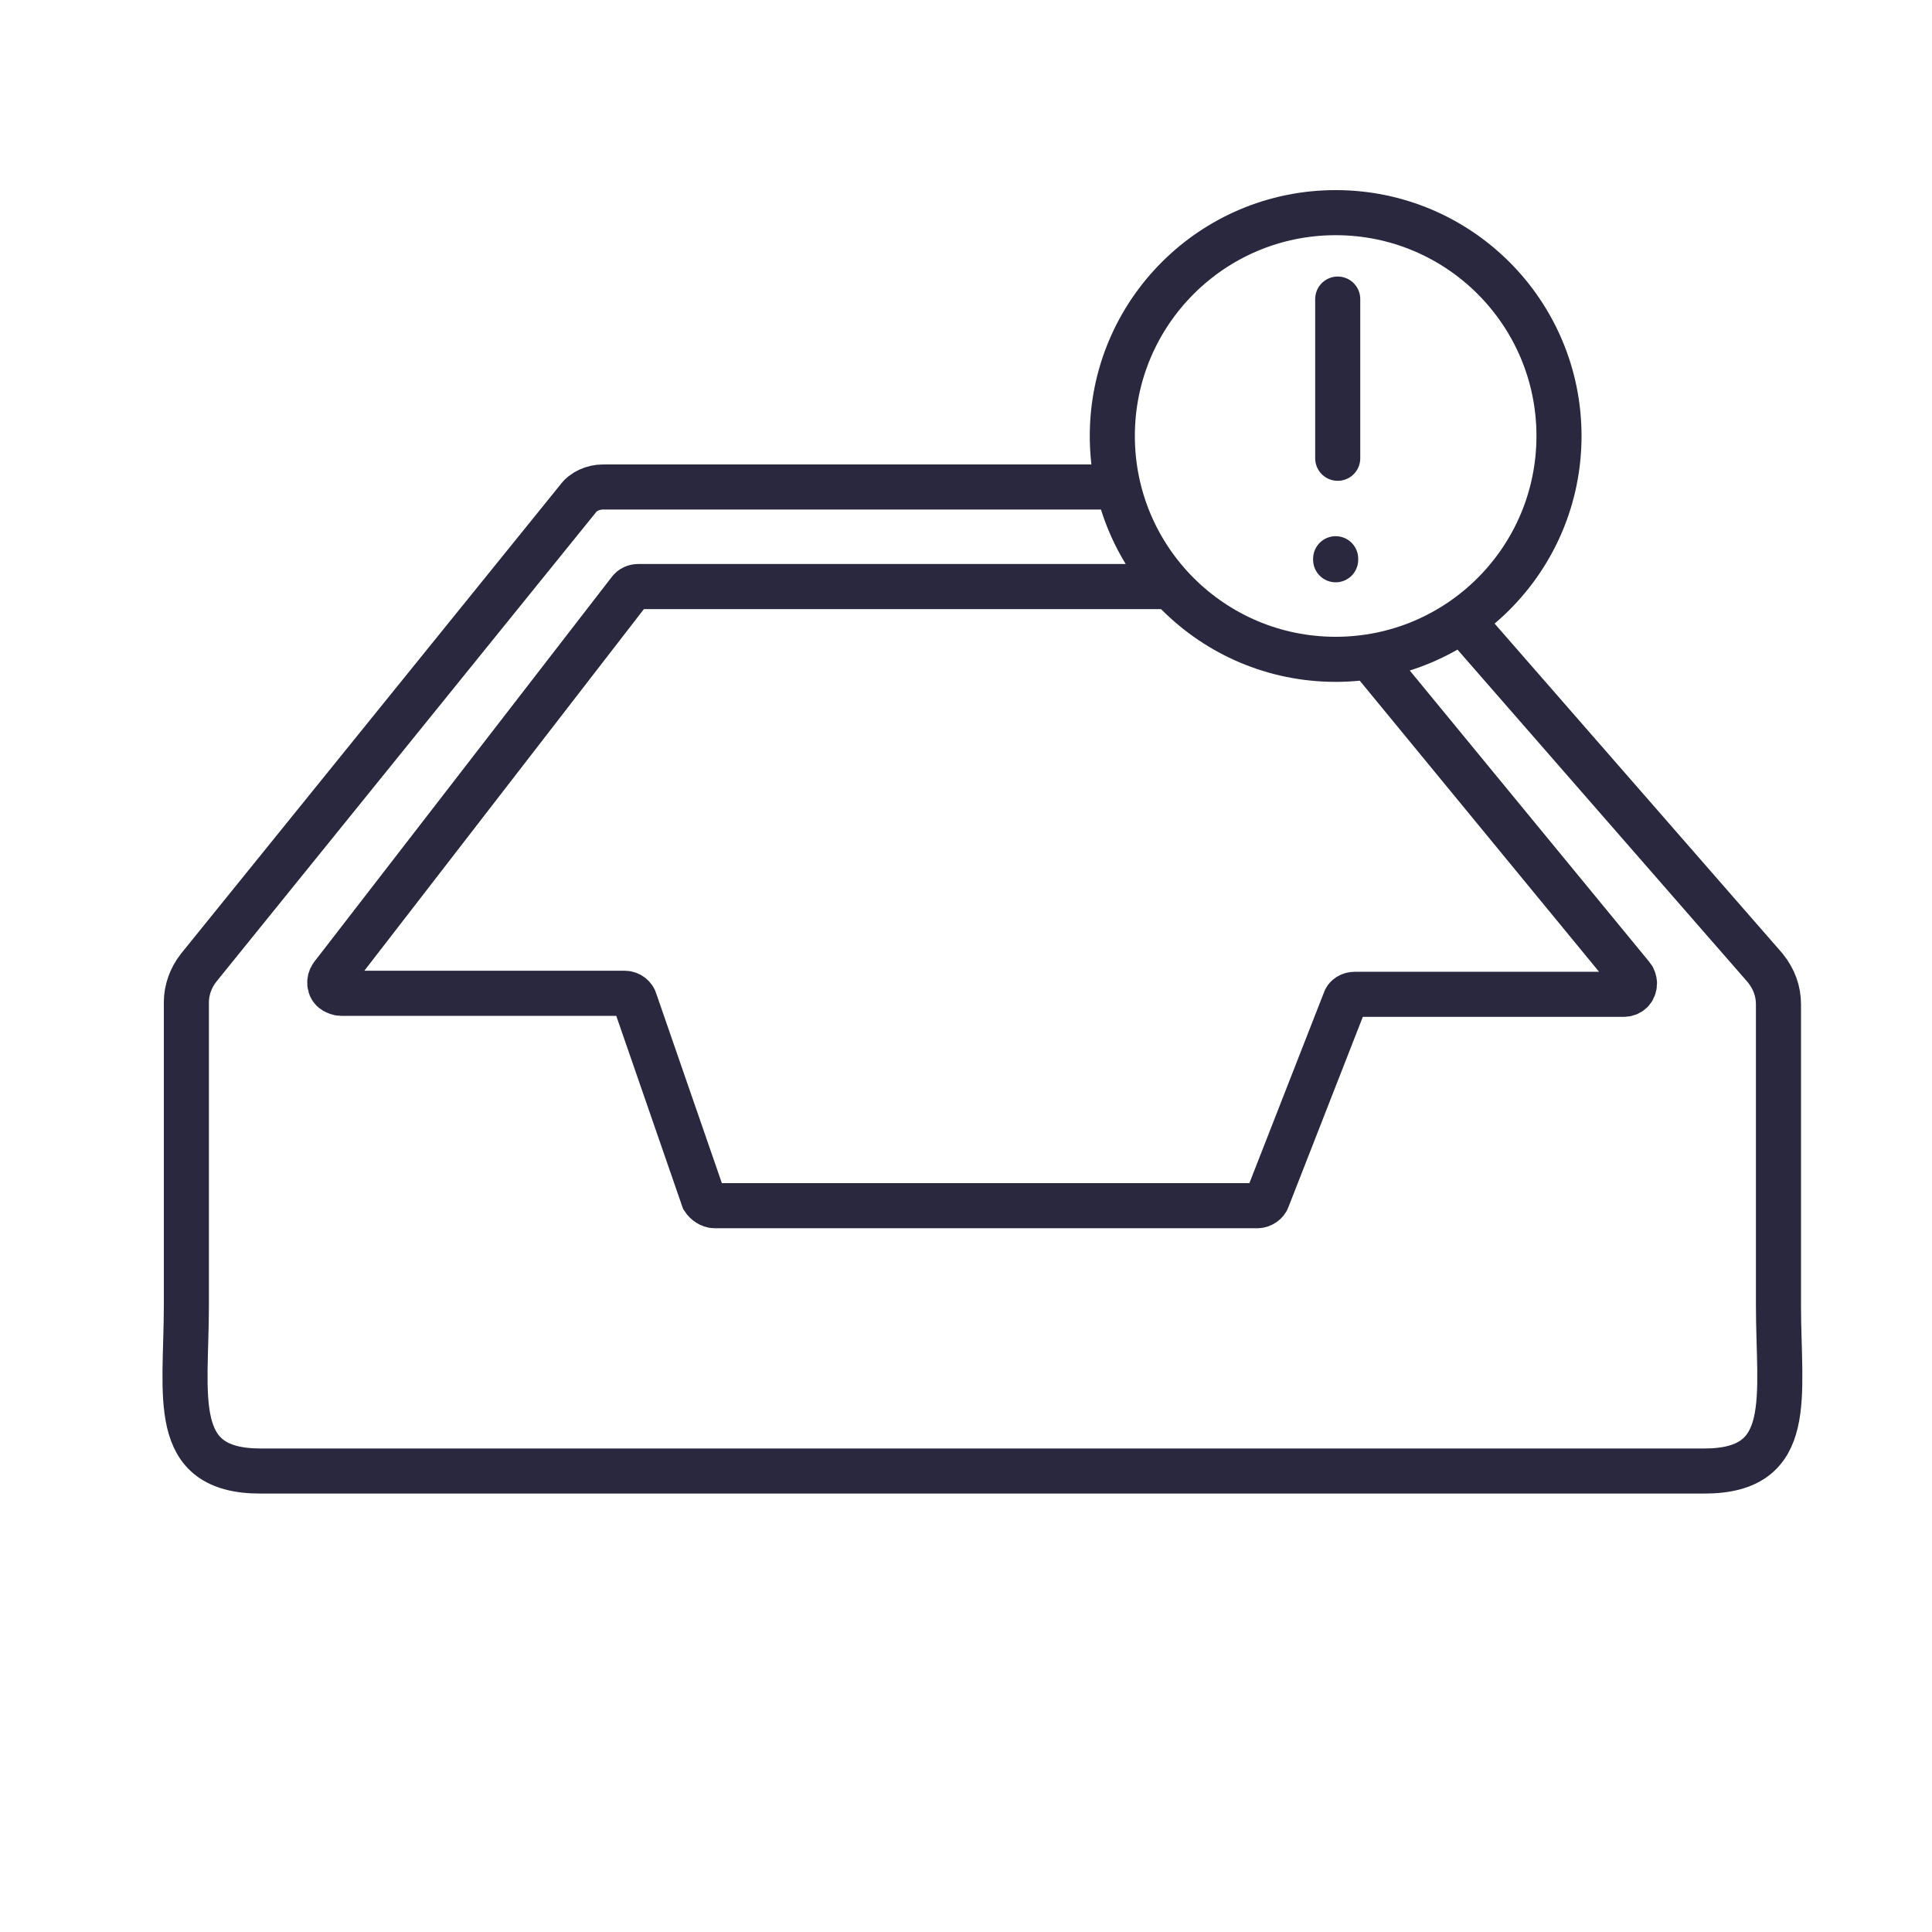
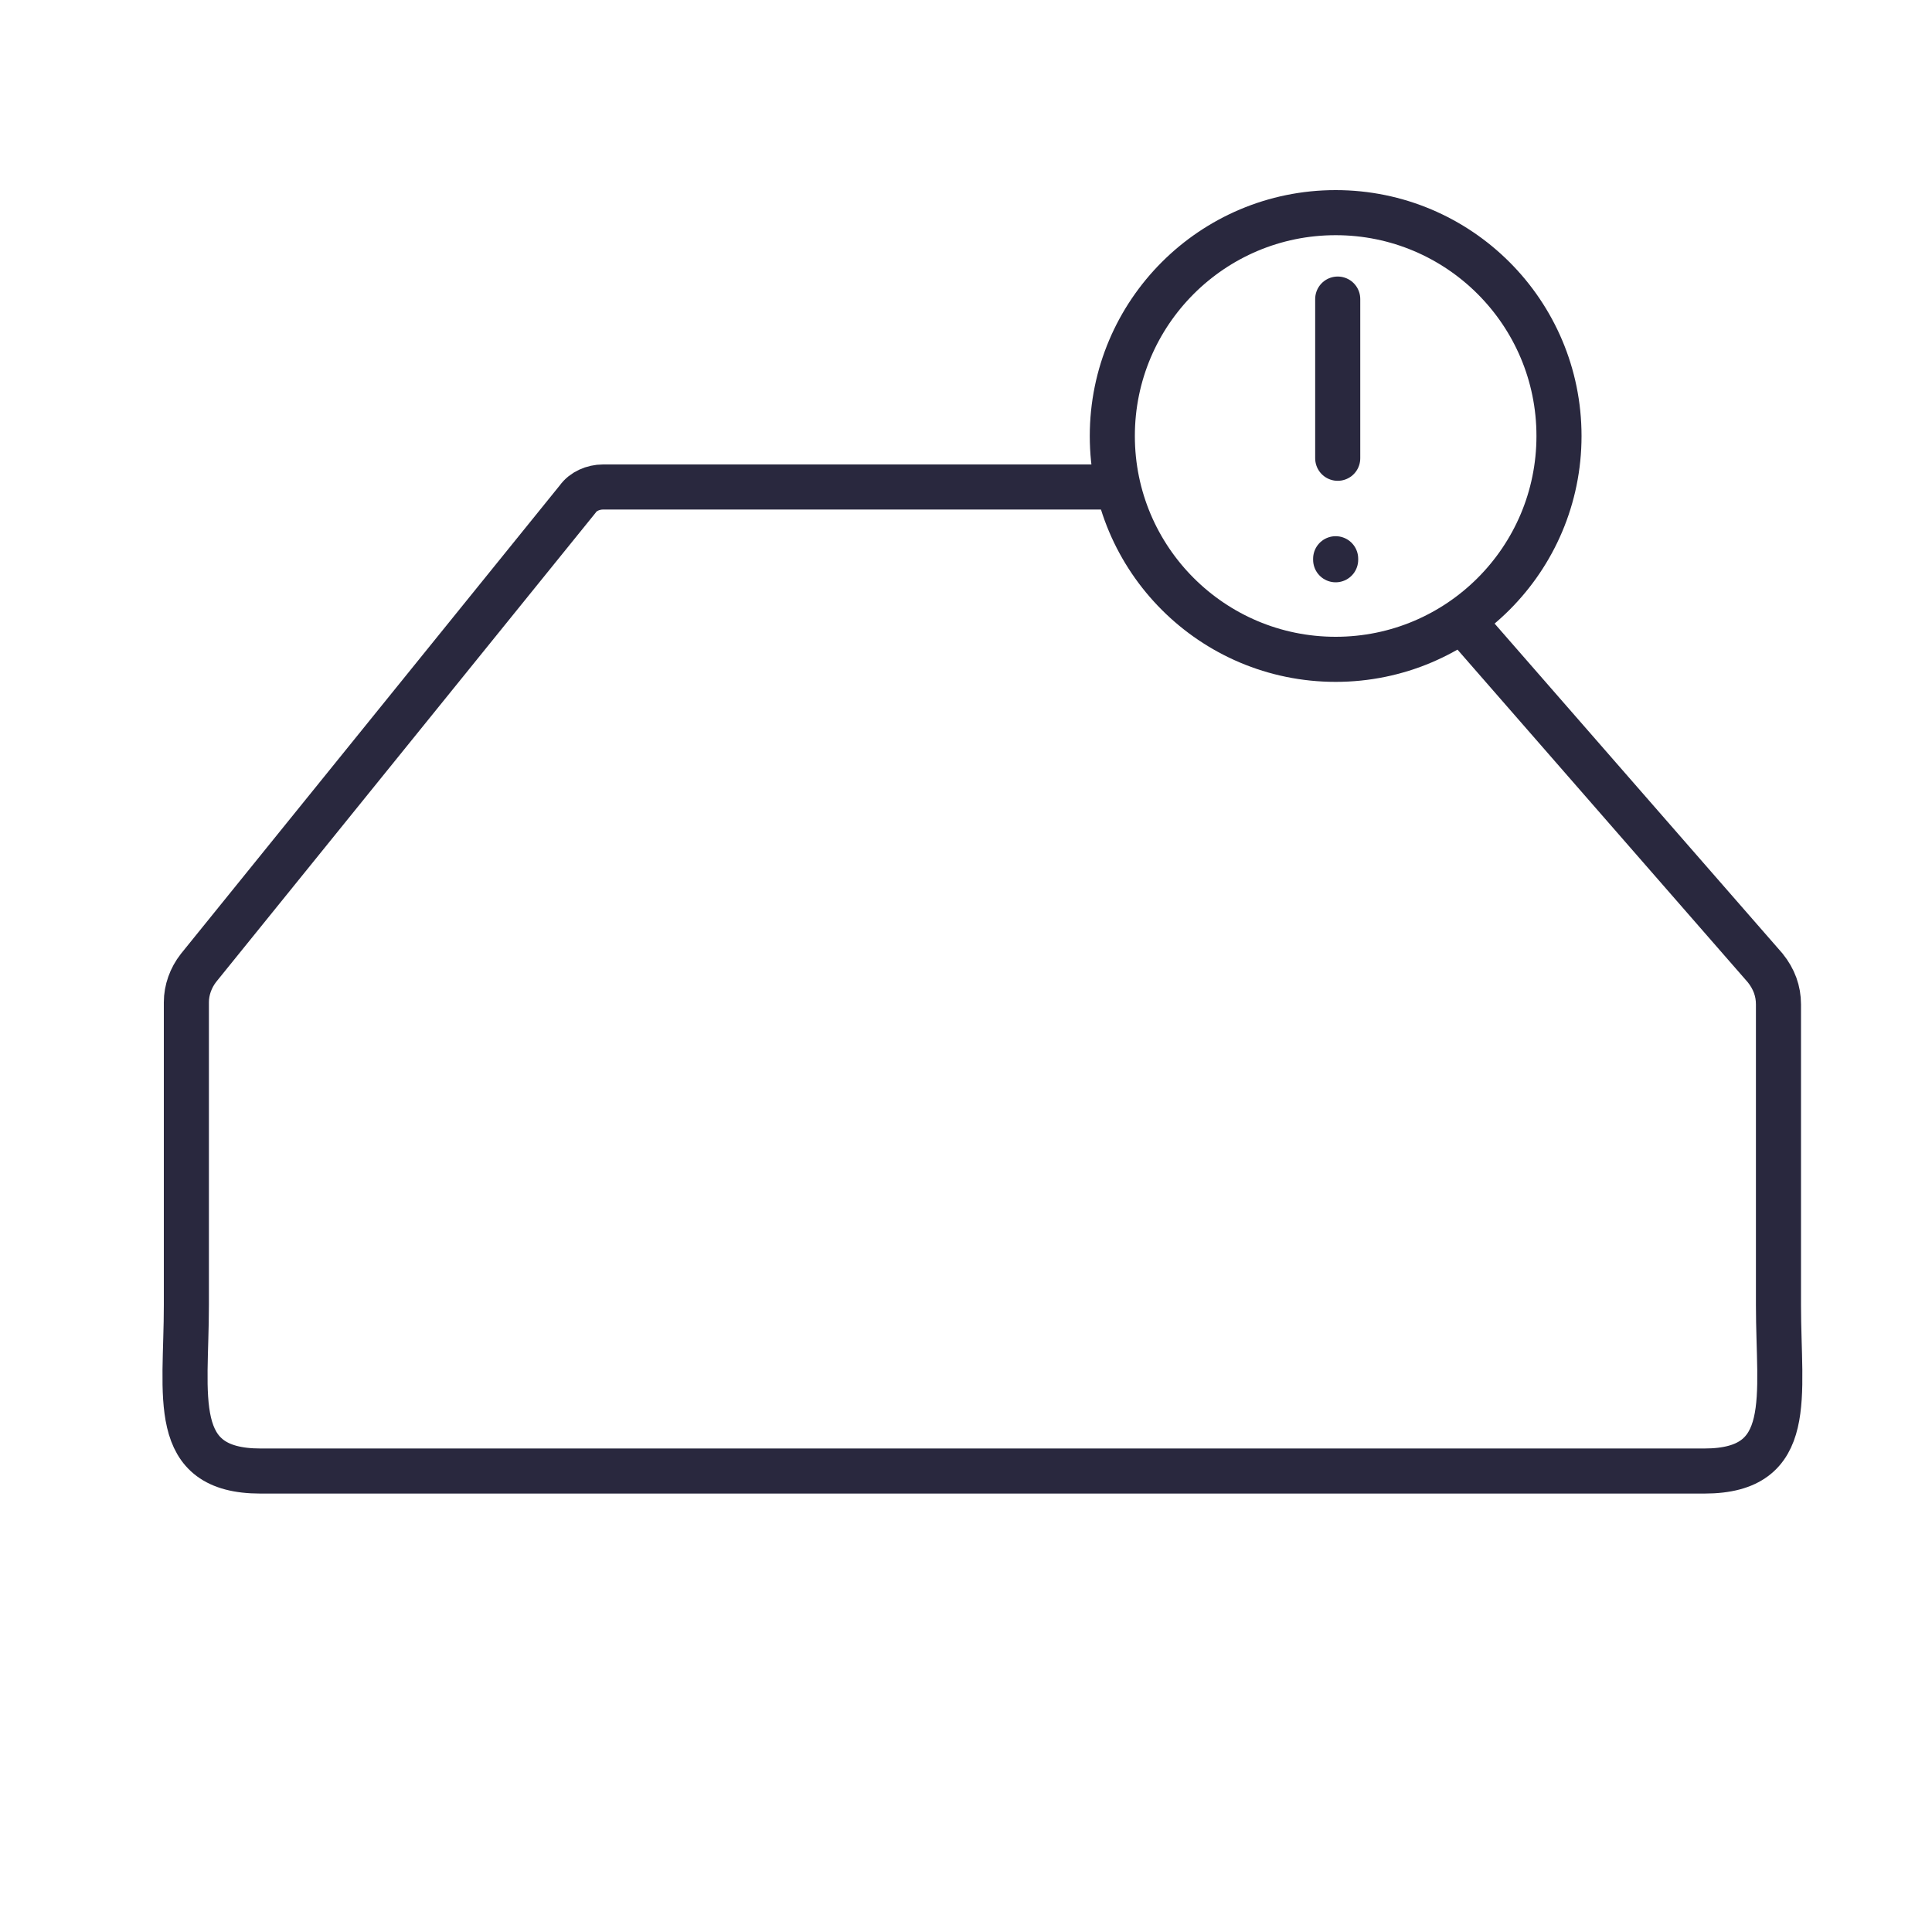
<svg xmlns="http://www.w3.org/2000/svg" id="a" width="150" height="150" viewBox="0 0 150 150">
-   <path d="M91.06,45.54h-41.5c-.26,0-.51.09-.69.34l-23.09,29.87c-.26.34-.26.94.17,1.2.17.09.34.17.52.17h22.06c.34,0,.69.26.77.6l5.32,15.37c.17.26.52.52.86.52h42.15c.34,0,.69-.26.77-.52l6.01-15.37c.09-.34.43-.52.77-.52h20.86c.51,0,.86-.34.86-.86,0-.17-.09-.43-.17-.51l-20.33-24.73" fill="none" stroke="#29283e" stroke-width="3.5" />
  <path d="M86.91,37.81h-40.09c-.77,0-1.55.34-1.97.94l-29.44,36.4c-.6.77-.94,1.72-.94,2.66v23.52c0,7.13-1.37,12.88,5.75,12.88h112.11c7.12,0,5.75-5.75,5.75-12.88v-23.35c0-1.03-.34-1.97-1.03-2.83l-23.31-26.71" fill="none" stroke="#29283e" stroke-width="3.5" />
  <circle cx="103.7" cy="33.85" r="17.34" fill="none" stroke="#29283e" stroke-width="3.5" />
  <line x1="103.86" y1="23.22" x2="103.86" y2="35.58" fill="none" stroke="#29283e" stroke-linecap="round" stroke-width="3.5" />
  <line x1="103.7" y1="43.38" x2="103.7" y2="43.46" fill="none" stroke="#29283e" stroke-linecap="round" stroke-width="3.5" />
</svg>